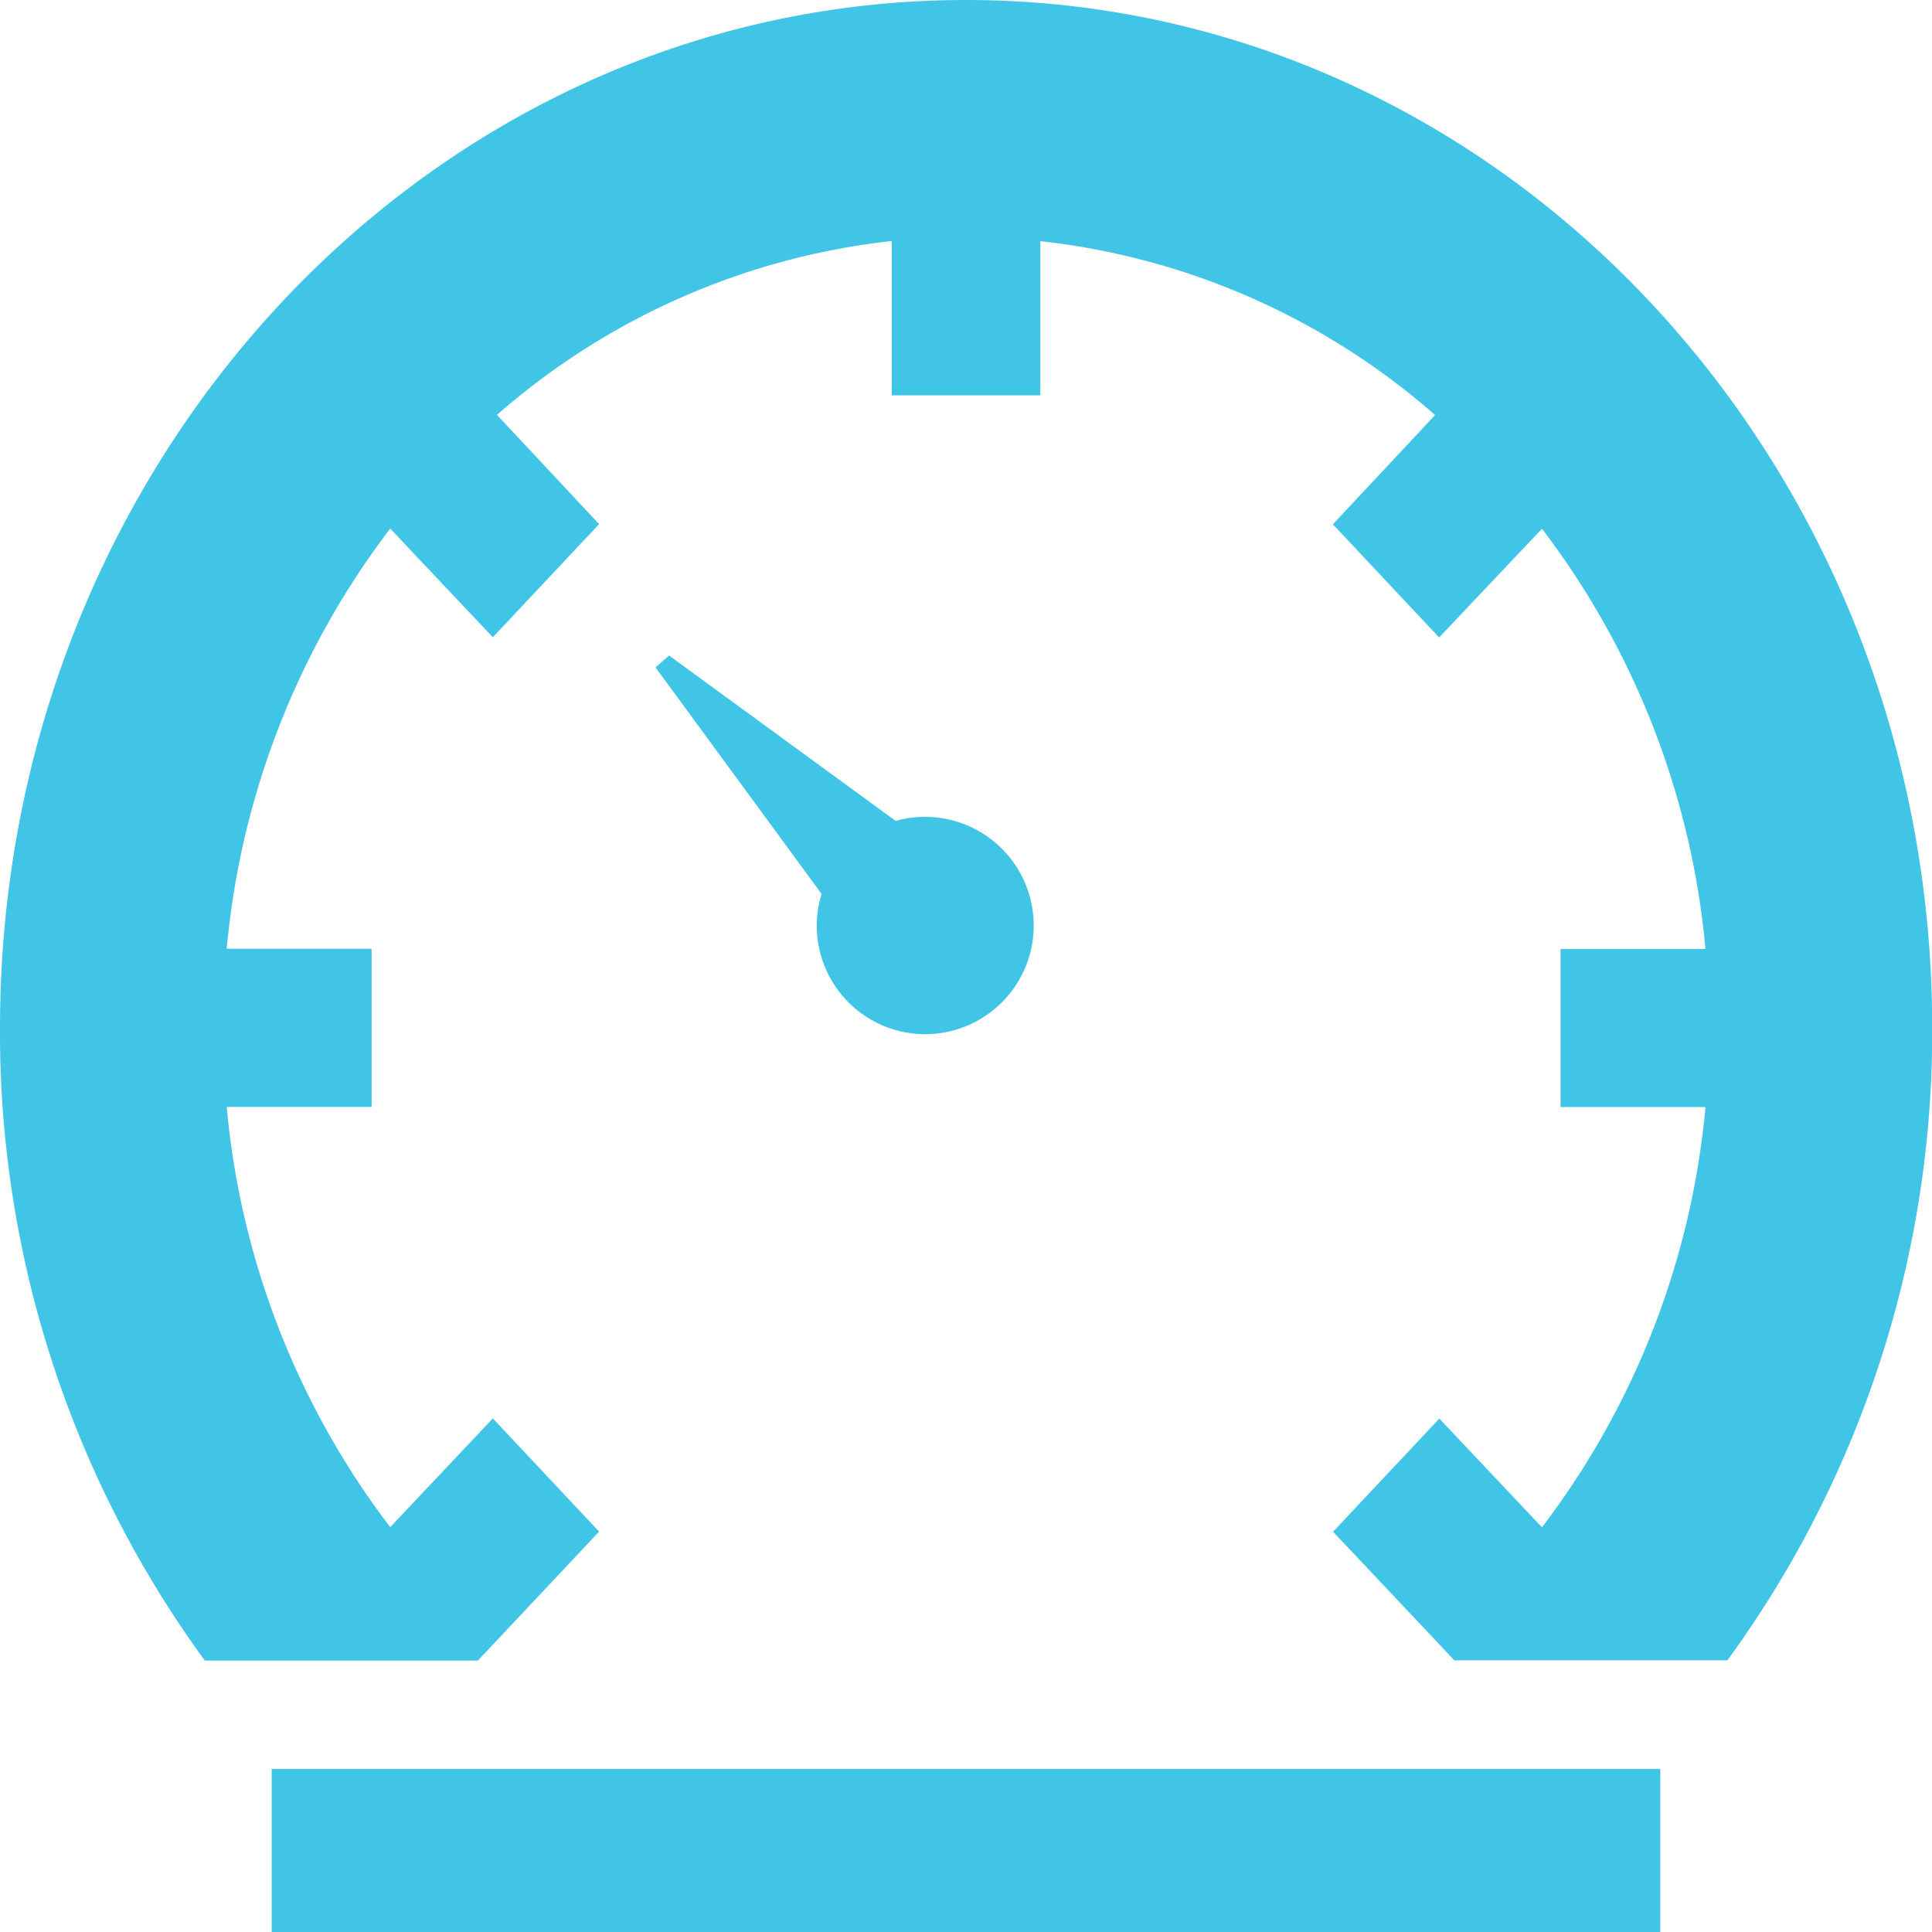
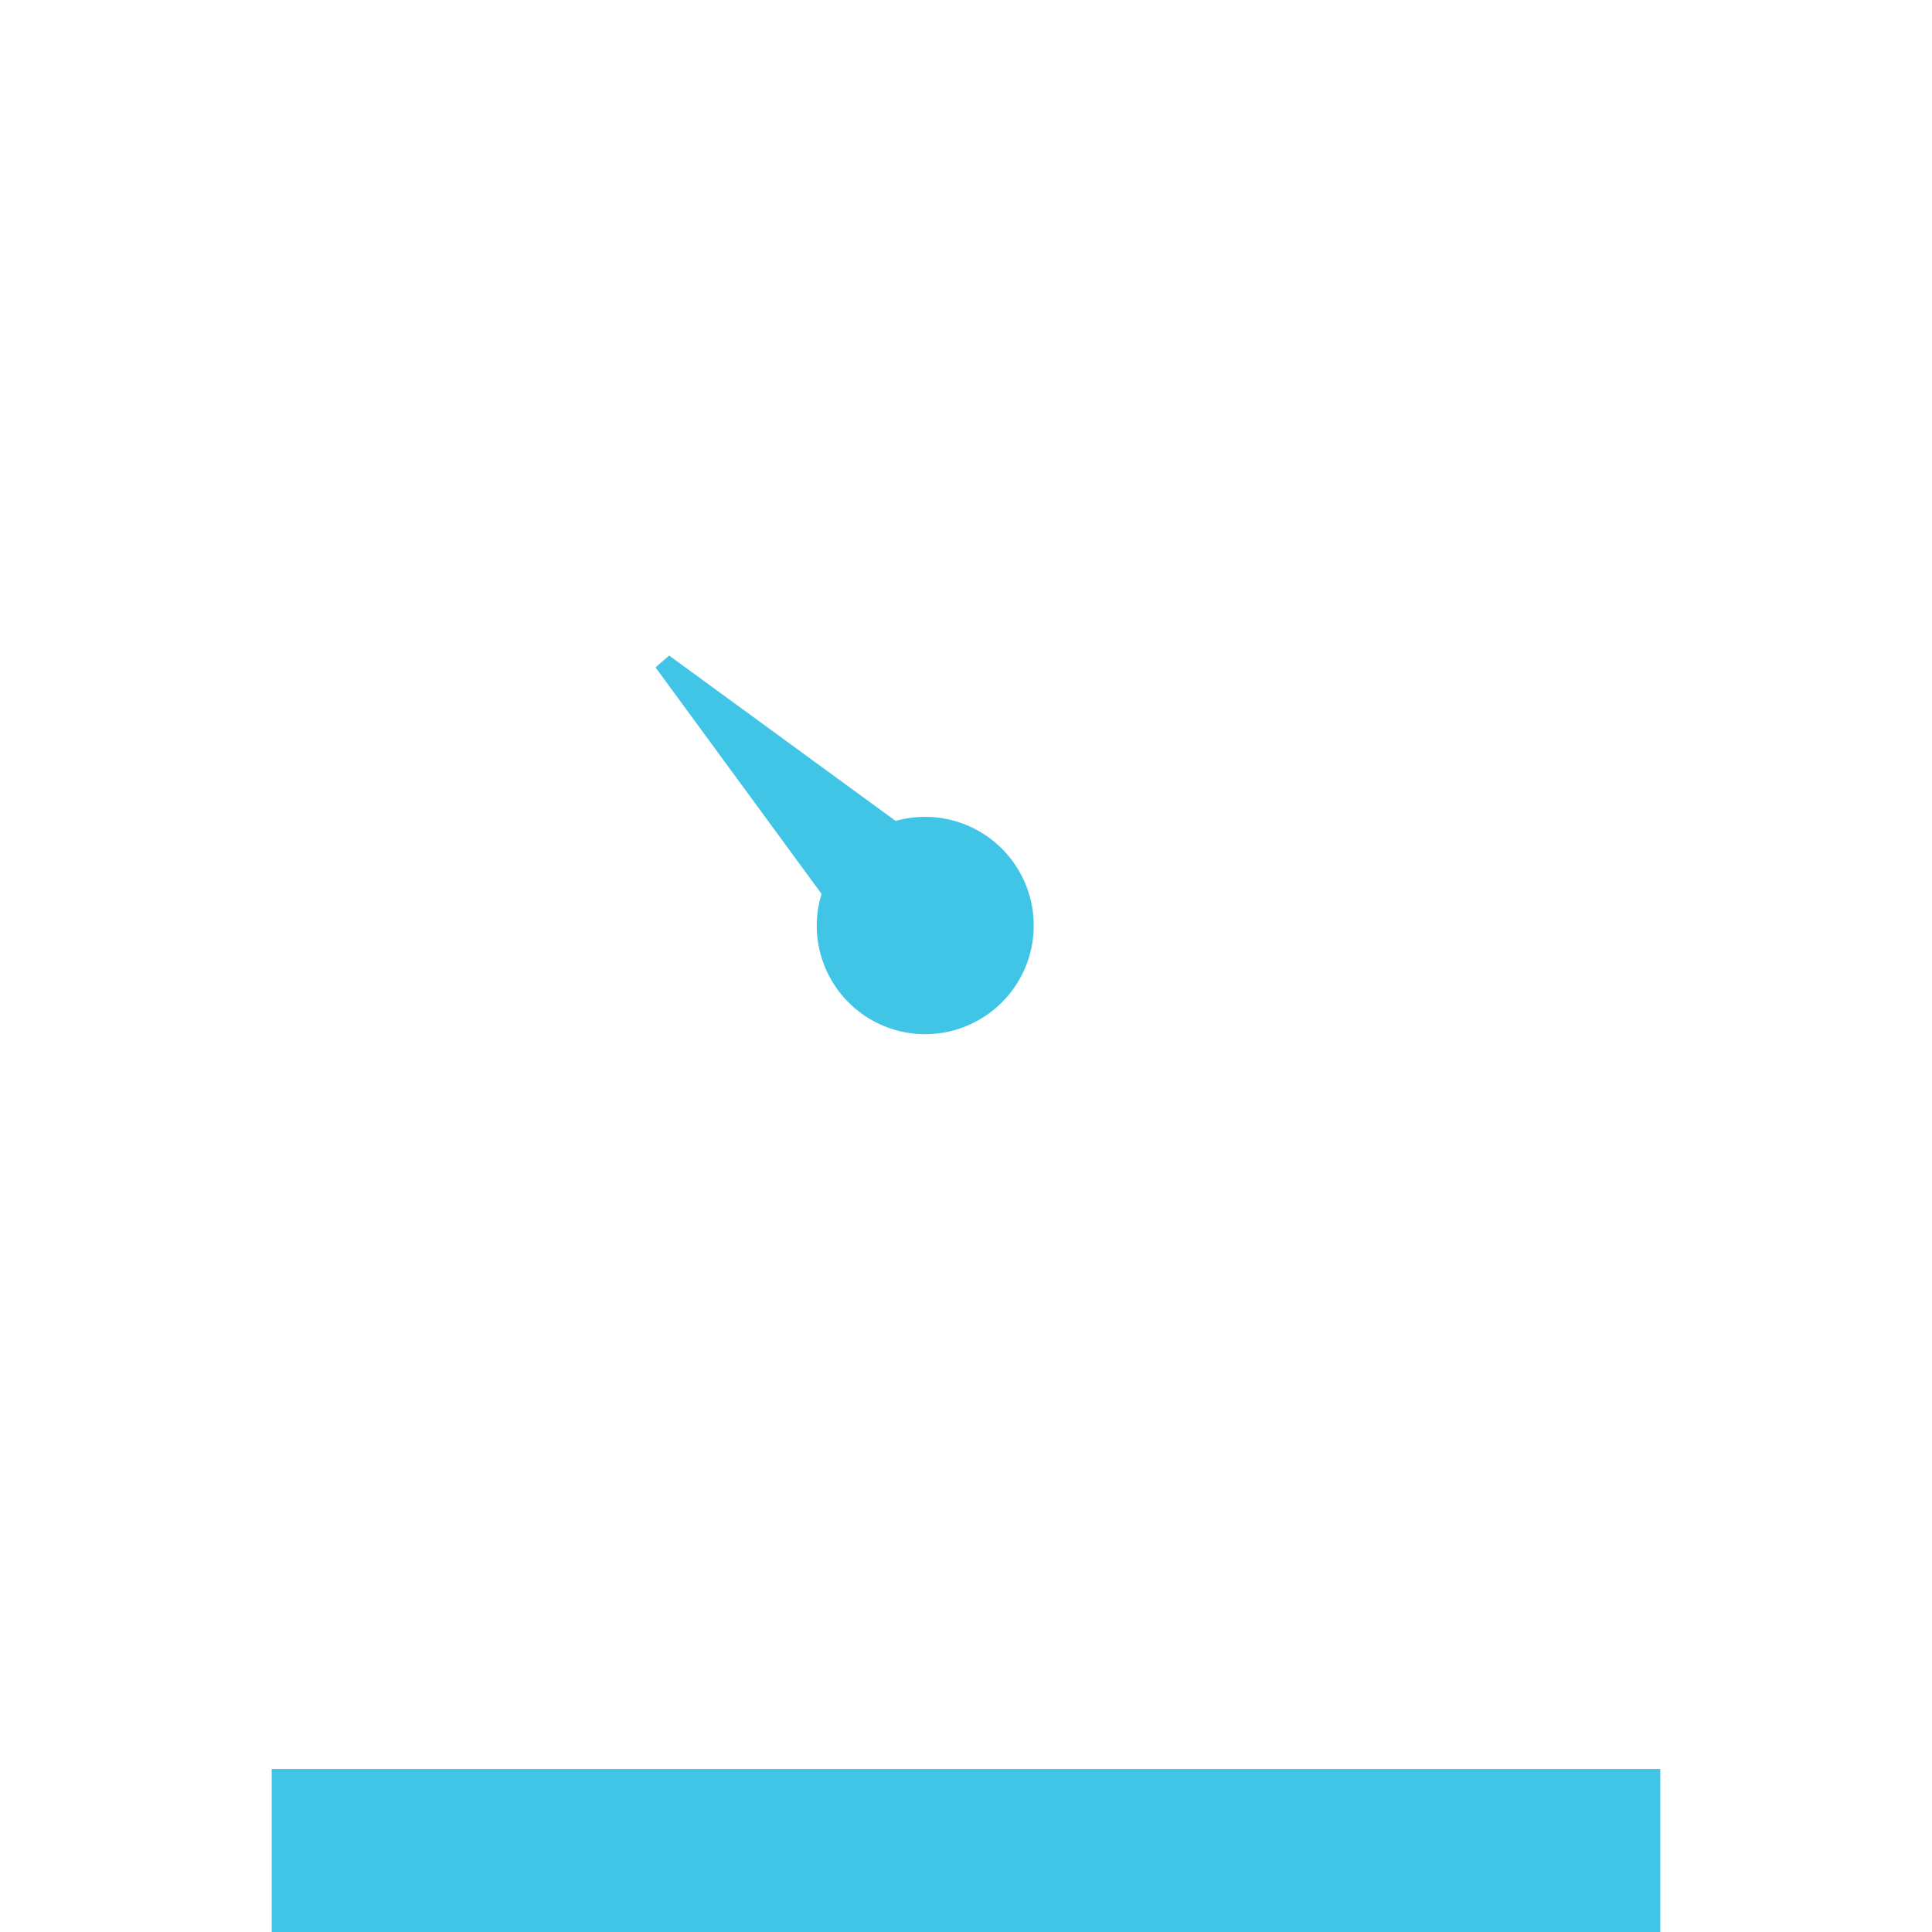
<svg xmlns="http://www.w3.org/2000/svg" width="40" height="40" viewBox="0 0 40 40">
  <g id="Icon_ionic-md-speedometer" data-name="Icon ionic-md-speedometer" transform="translate(-3.375 -3.375)">
    <path id="Path_52971" data-name="Path 52971" d="M9,29.25H37.75v3.375H9Z" transform="translate(0 10.75)" fill="#41c5e7" />
    <path id="Path_52972" data-name="Path 52972" d="M18,20.25a2.25,2.25,0,1,0-.619-4.416l-4.69-3.424-.281.246,3.438,4.69a2.195,2.195,0,0,0-.1.654A2.248,2.248,0,0,0,18,20.25Z" transform="translate(4.537 4.537)" fill="#41c5e7" />
-     <path id="Path_52973" data-name="Path 52973" d="M23.375,3.375c-11.048,0-20,9.525-20,21.28a22.06,22.06,0,0,0,4.24,13.1h5.654l.385-.409,2.125-2.261-2.2-2.343-2.125,2.251a16.877,16.877,0,0,1-3.385-8.7h3V23.018h-3a16.877,16.877,0,0,1,3.385-8.7l2.125,2.251,2.2-2.343-2.115-2.261a14.852,14.852,0,0,1,8.173-3.6V11.56h3.077V8.368a14.852,14.852,0,0,1,8.173,3.6L30.971,14.23l2.2,2.343L35.3,14.322a16.877,16.877,0,0,1,3.385,8.7h-3v3.274h3a16.877,16.877,0,0,1-3.385,8.7l-2.125-2.251-2.2,2.343L33.1,37.341l.385.409h5.654a22.06,22.06,0,0,0,4.24-13.1C43.375,12.9,34.423,3.375,23.375,3.375Z" transform="translate(0 0)" fill="#41c5e7" />
  </g>
</svg>